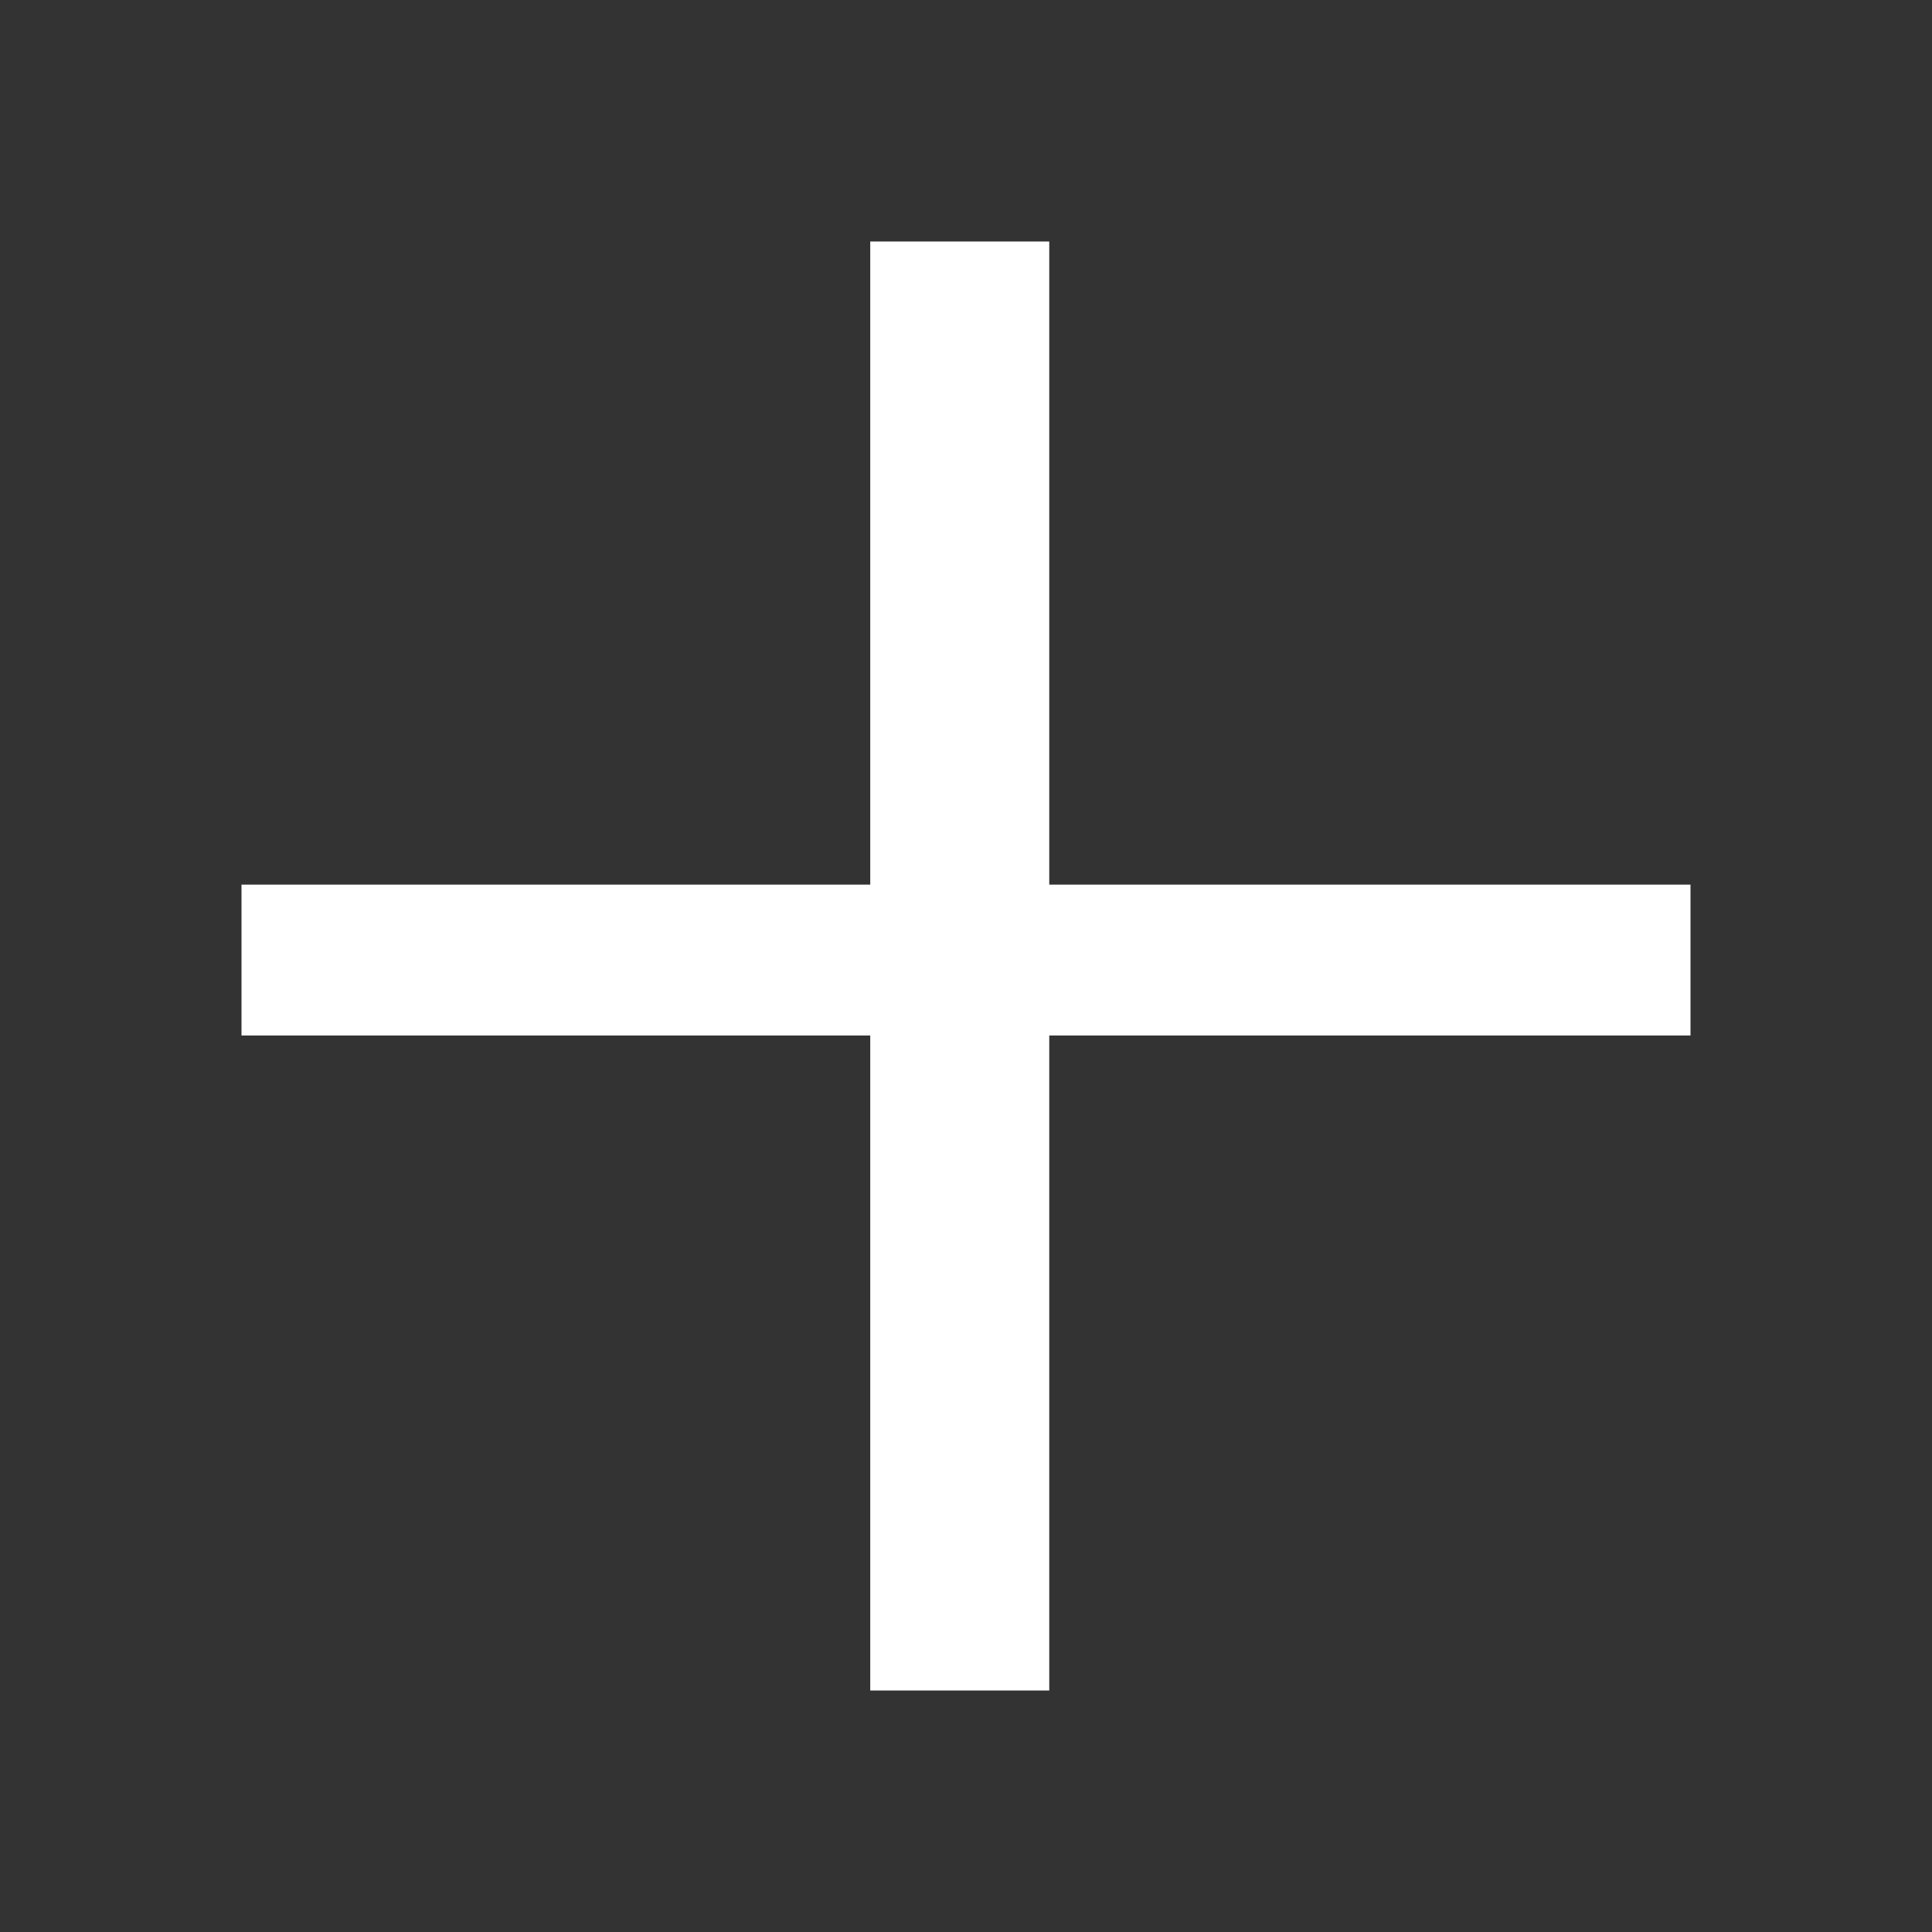
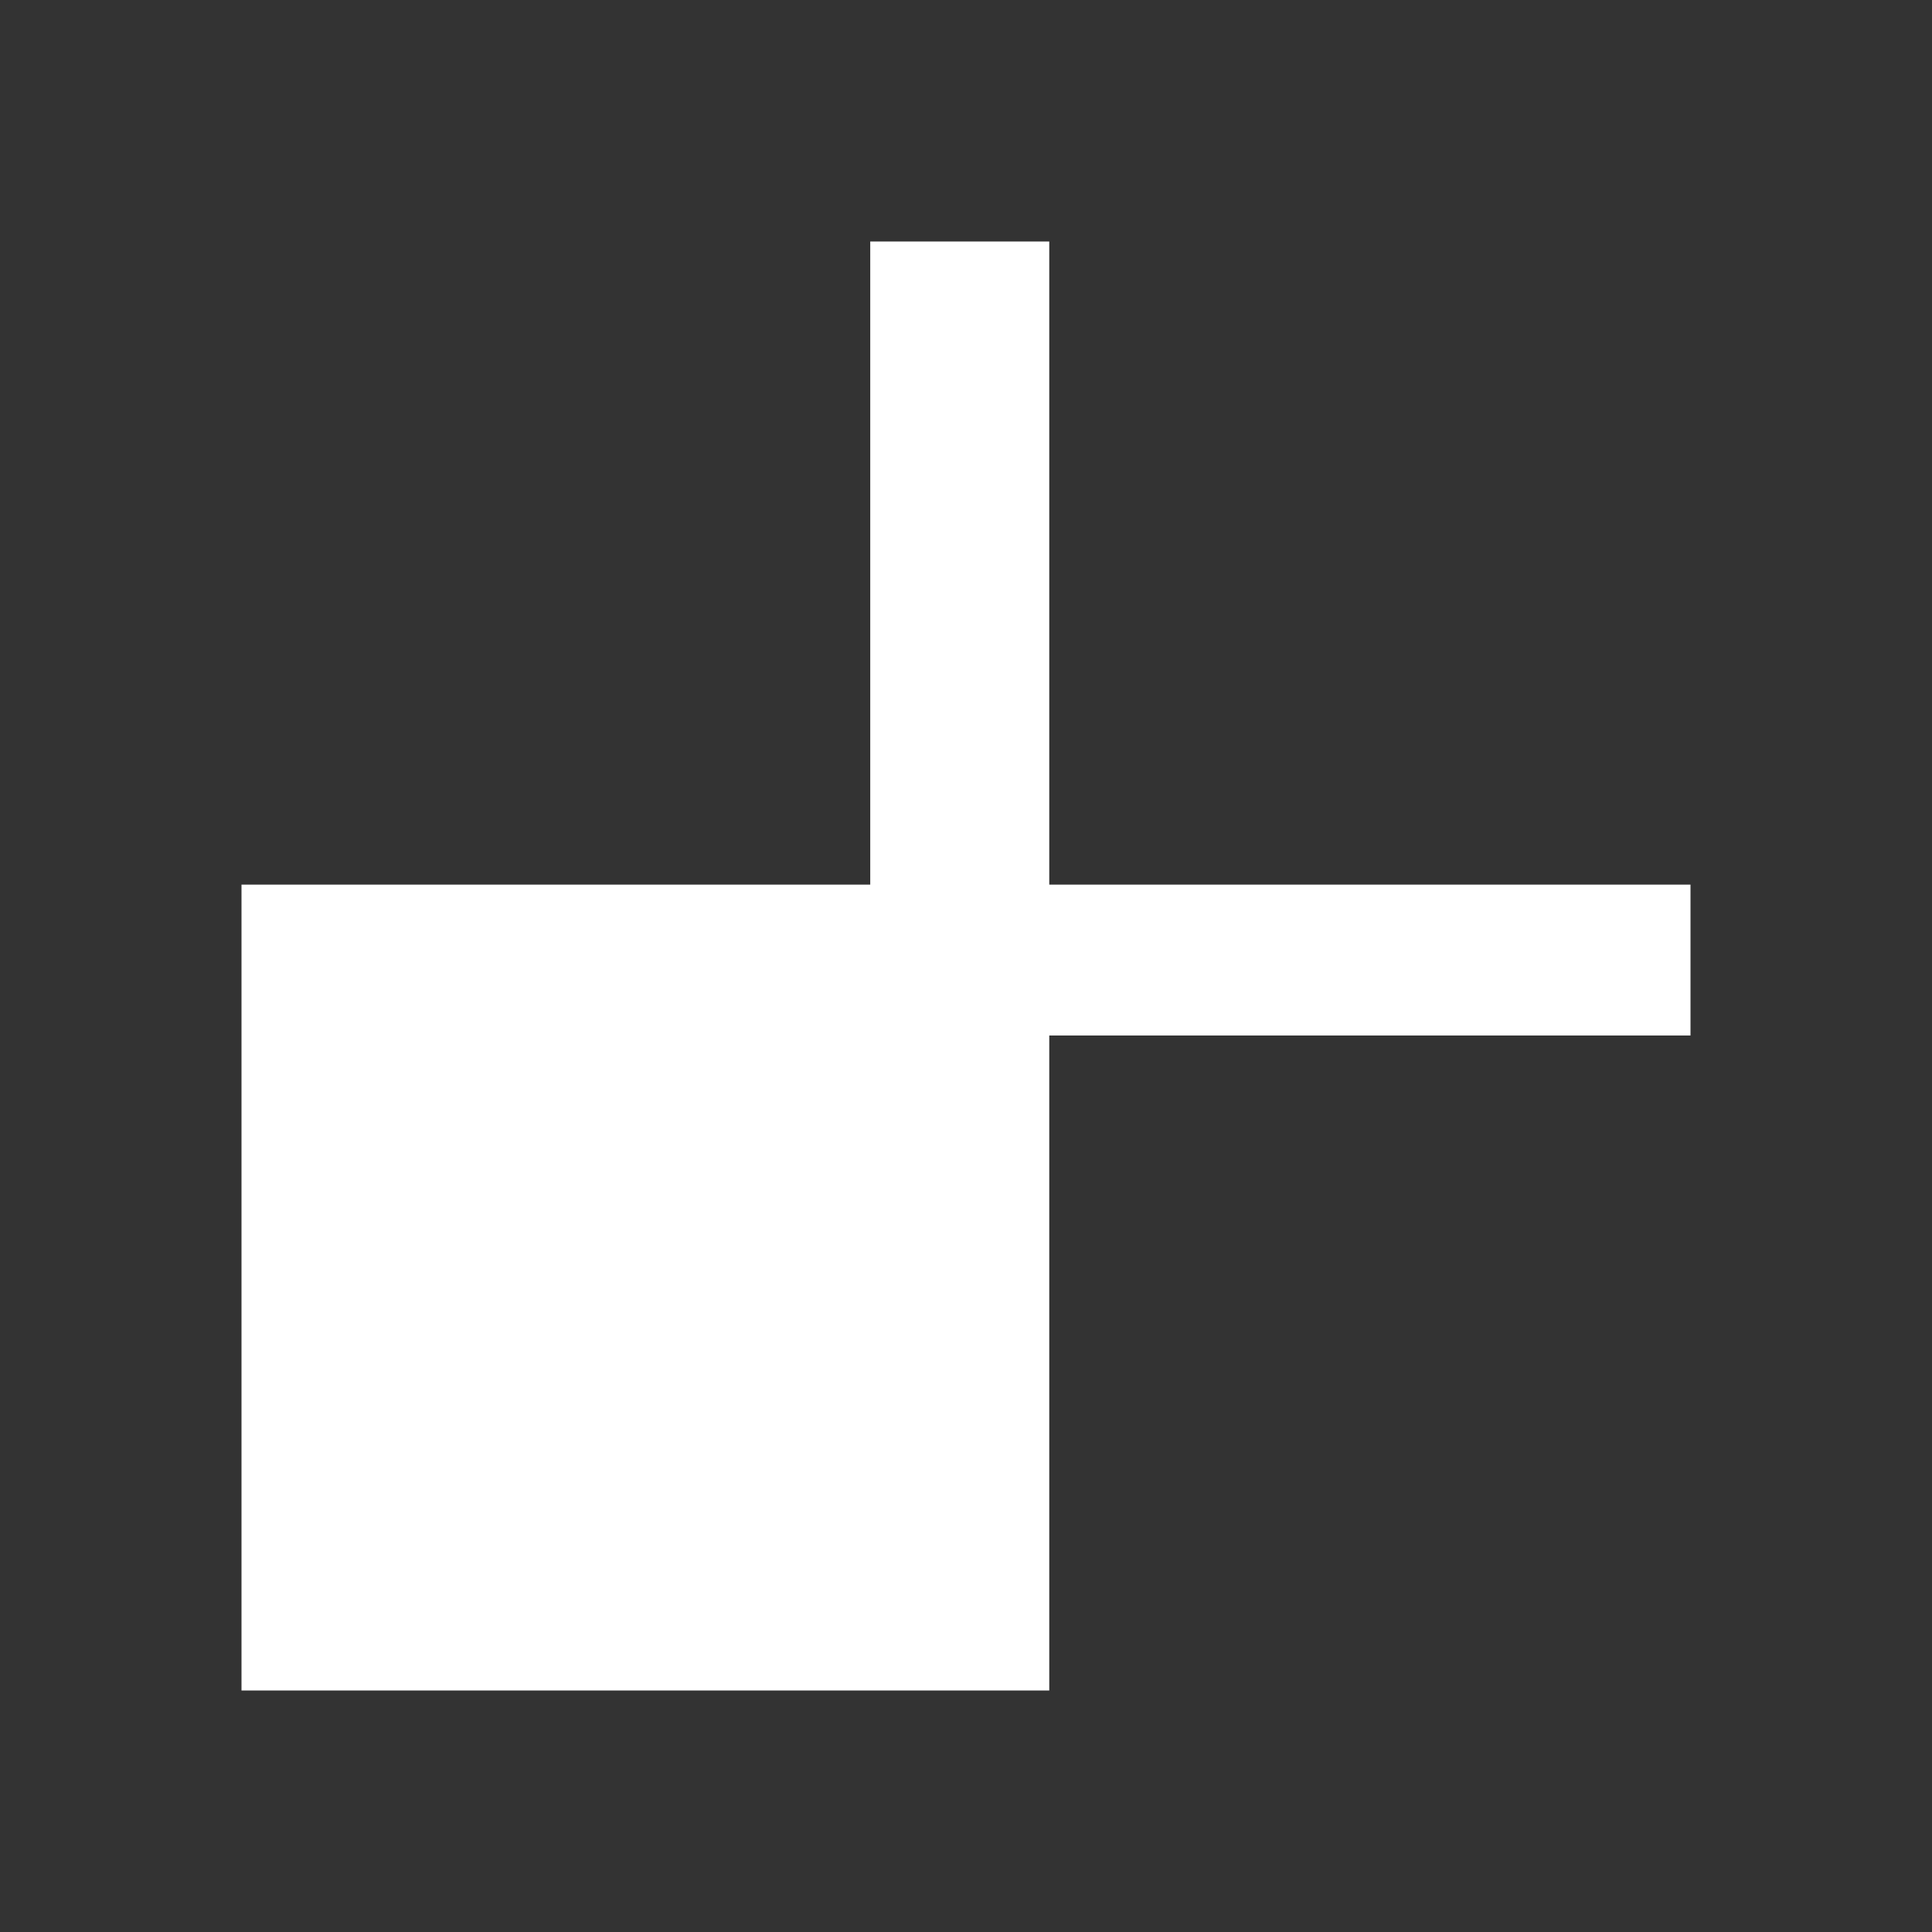
<svg xmlns="http://www.w3.org/2000/svg" width="32" height="32" viewBox="0 0 32 32" fill="none">
  <rect x="0" y="0" width="32" height="32" fill="#333333" stroke="none" />
-   <path d="M17.379 4V14.652H28V17.151H17.379V28H14.414V17.151H4V14.652H14.414V4H17.379Z" fill="white" />
+   <path d="M17.379 4V14.652H28V17.151H17.379V28H14.414H4V14.652H14.414V4H17.379Z" fill="white" />
</svg>